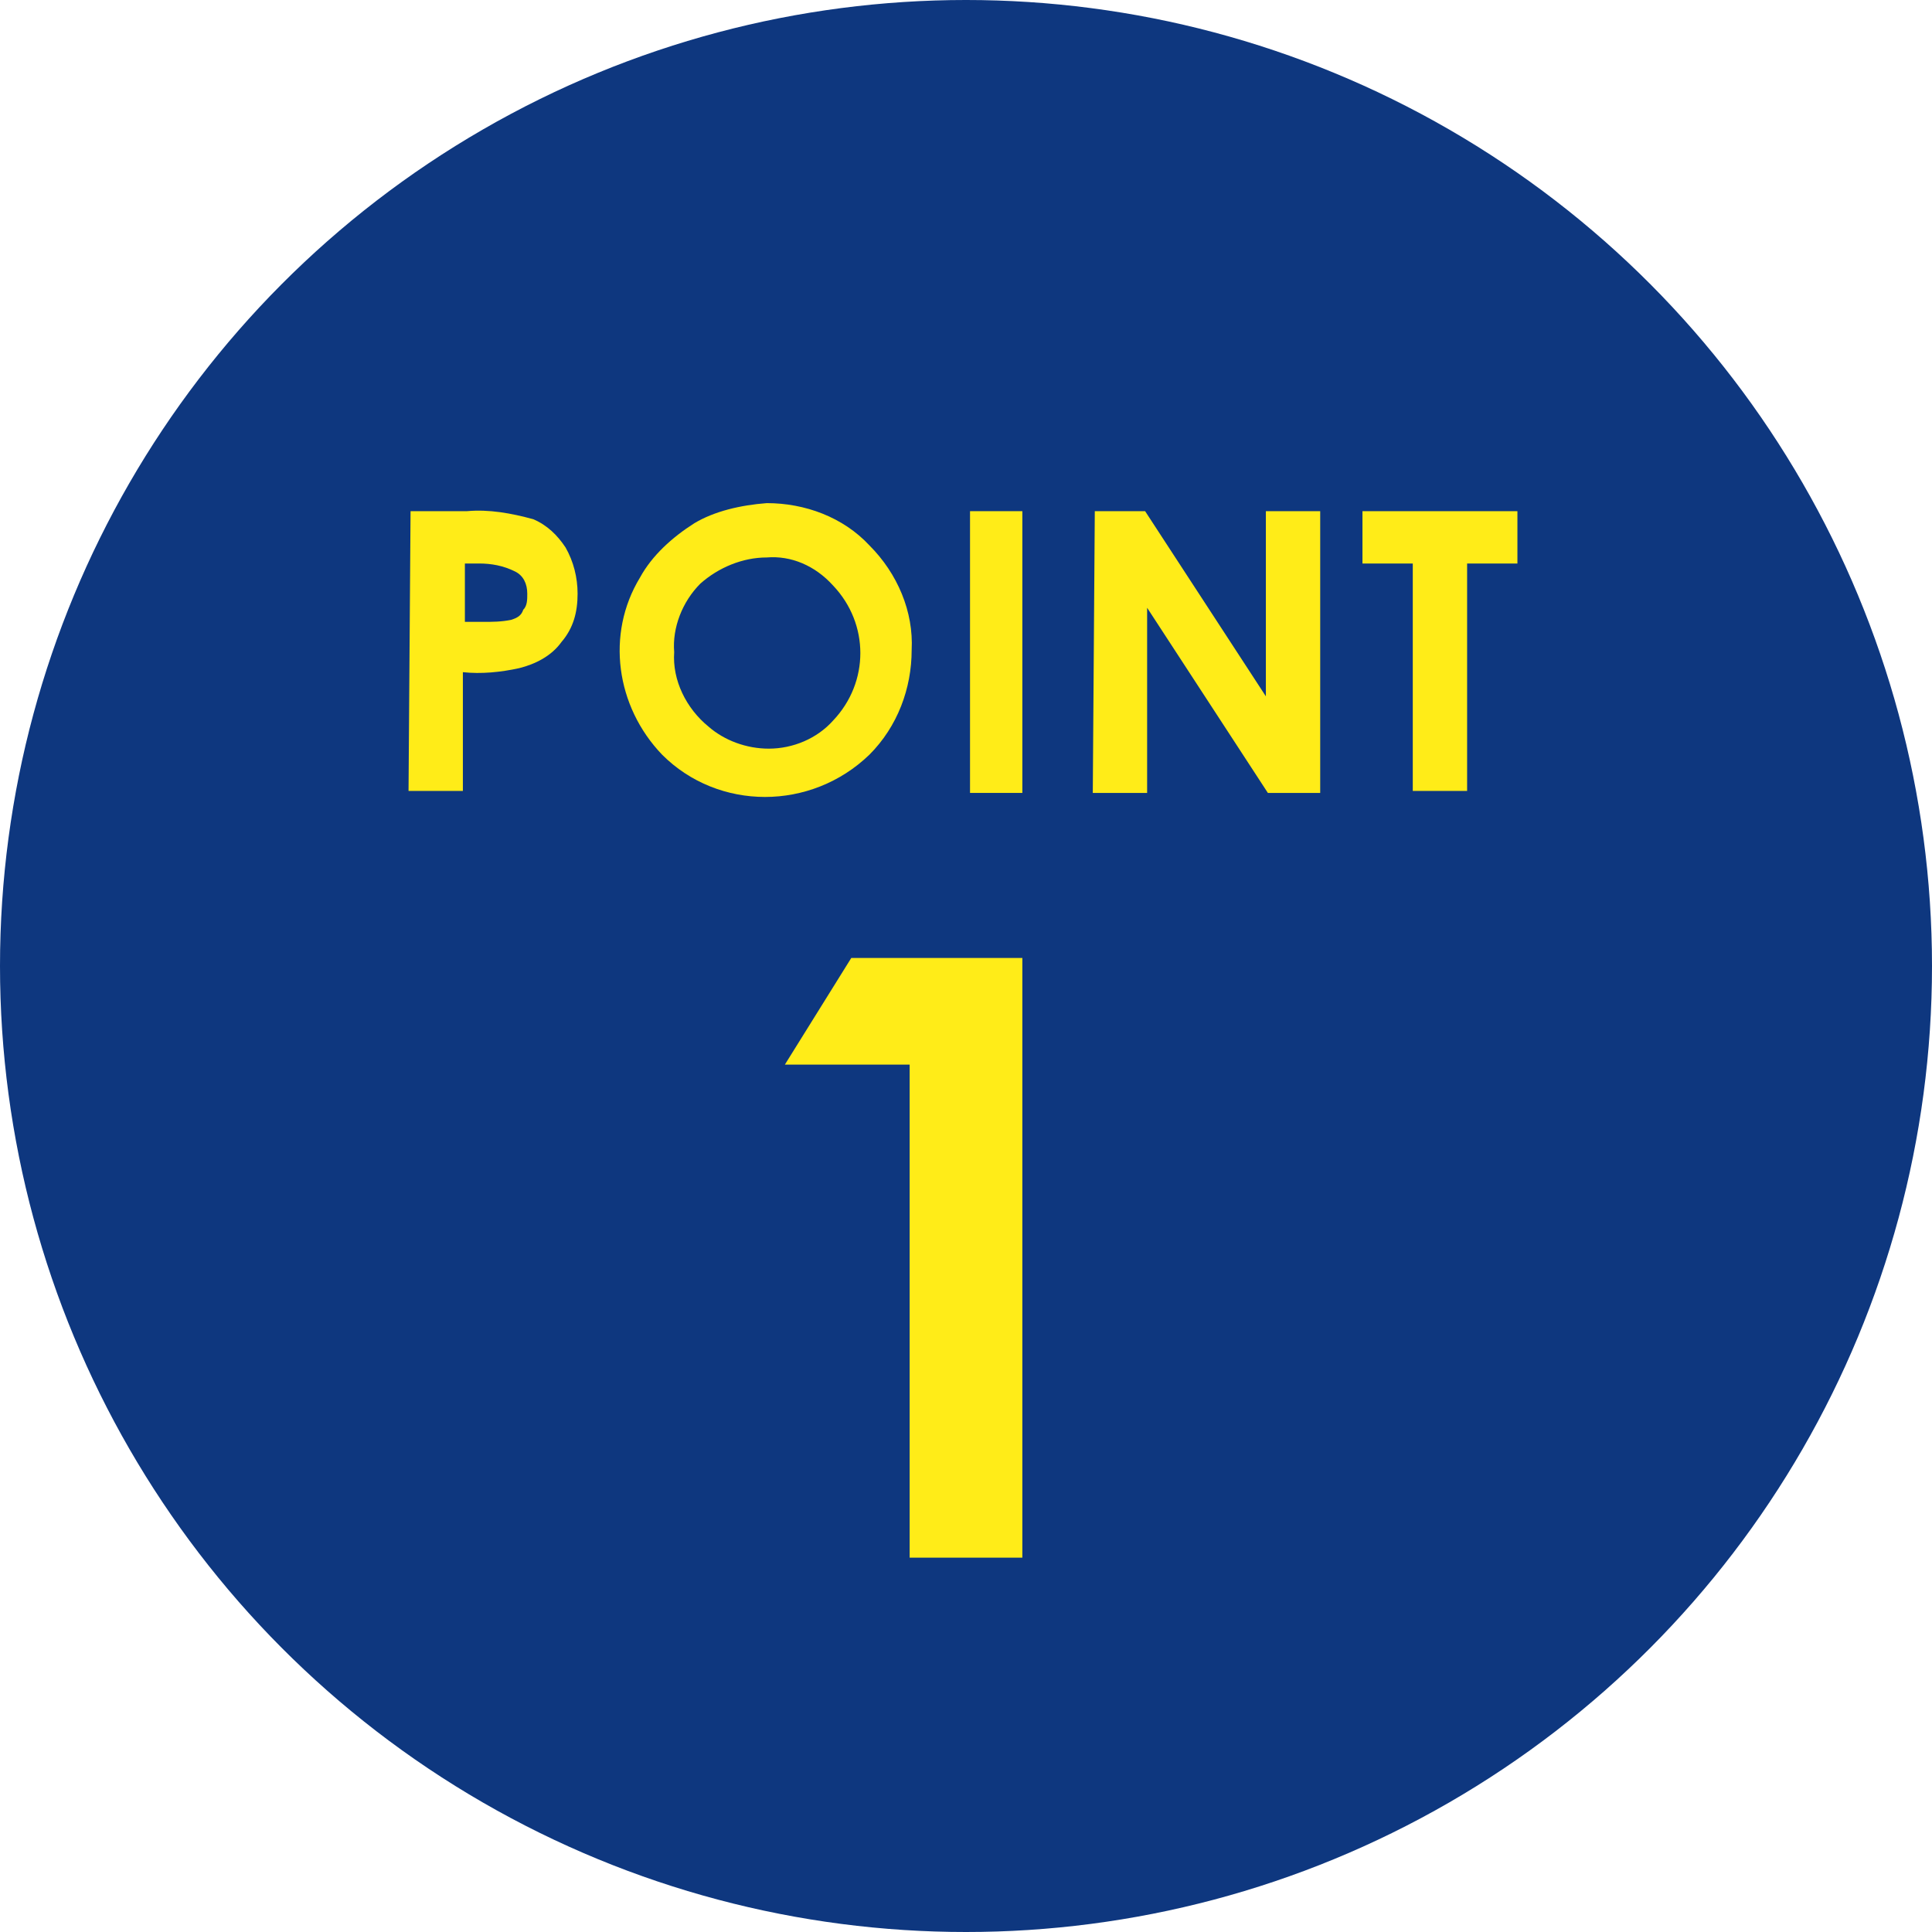
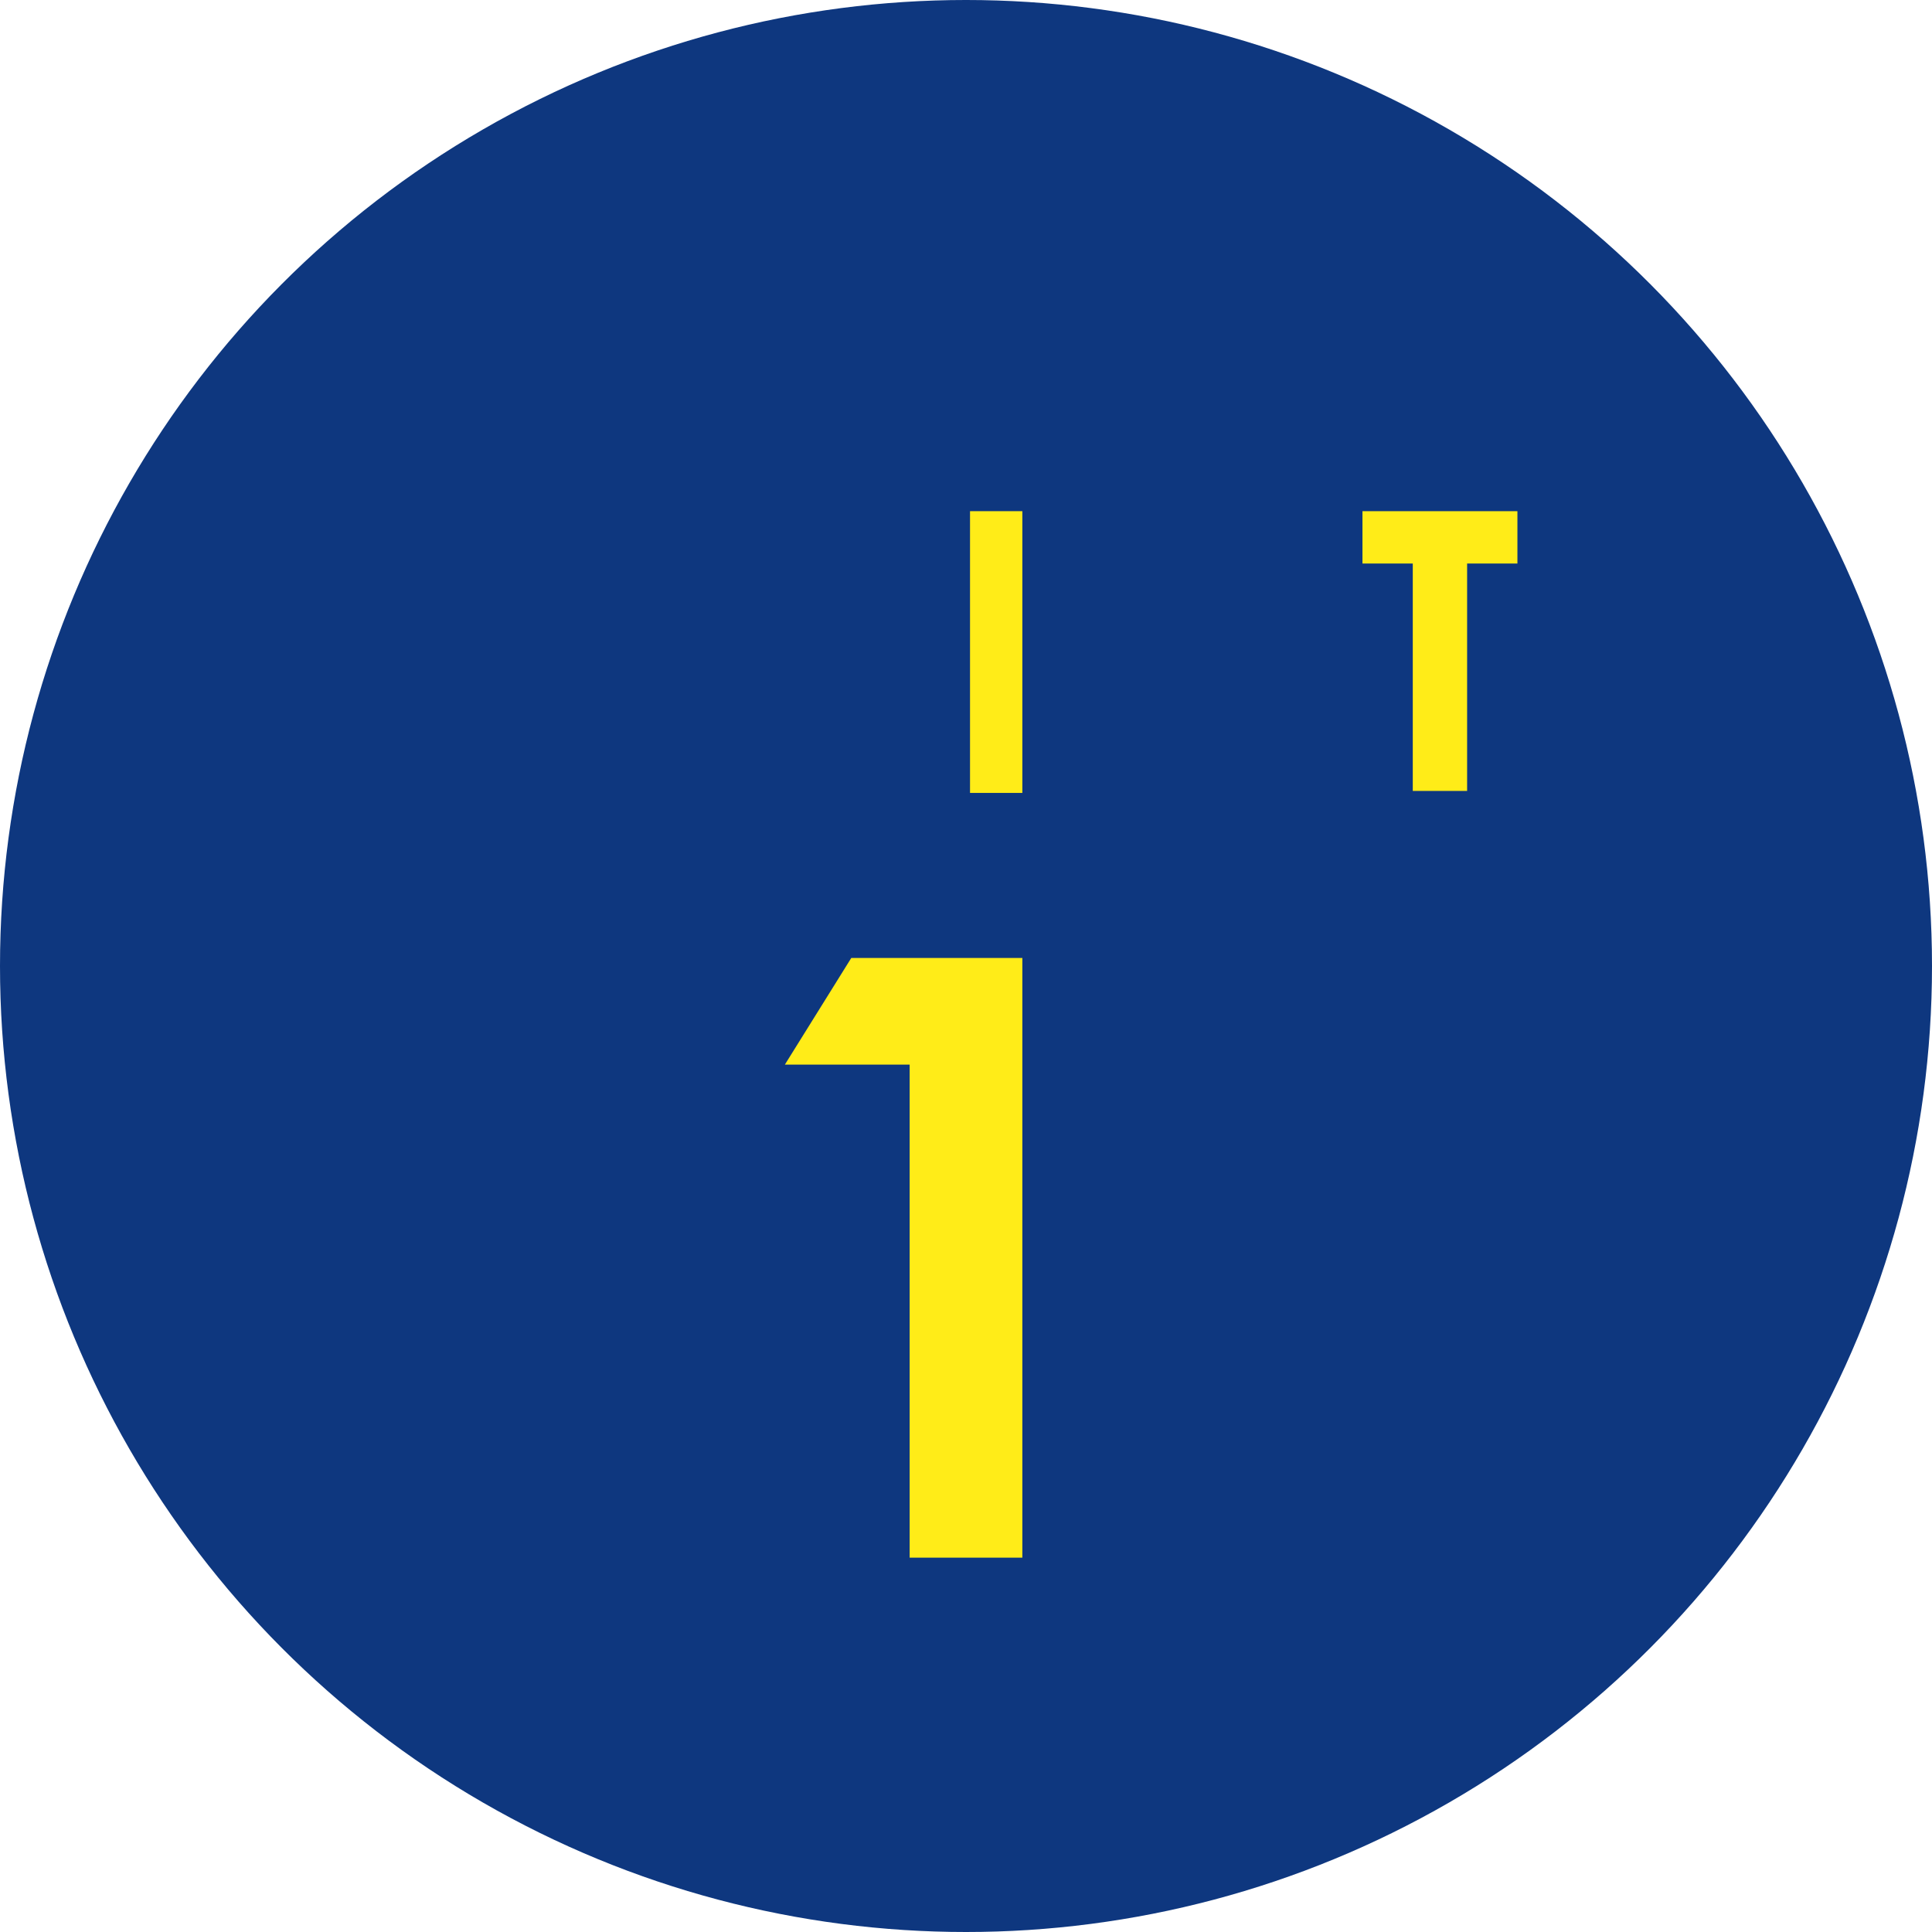
<svg xmlns="http://www.w3.org/2000/svg" version="1.1" id="レイヤー_1" x="0px" y="0px" width="96px" height="96px" viewBox="0 0 96 96" style="enable-background:new 0 0 96 96;" xml:space="preserve">
  <style type="text/css">
	.st0{fill:#FFFFFF;stroke:#000000;stroke-width:0.549;stroke-miterlimit:10;}
	.st1{fill:#FFFFFF;}
	.st2{fill:#038CF9;}
	.st3{fill:#E2F2FE;}
	.st4{fill-rule:evenodd;clip-rule:evenodd;fill:#FFF000;}
	.st5{fill:#ECEFF5;}
	.st6{fill:#0E377F;}
	.st7{fill:#EEF9FF;}
	.st8{fill:#F0F0F0;}
	.st9{fill:#3F3D56;}
	.st10{fill:#0086FF;}
	.st11{fill:#E4E4E4;}
	.st12{fill:#F2F2F2;}
	.st13{fill:#354884;}
	.st14{opacity:0.2;enable-background:new    ;}
	.st15{fill:#2F2E41;}
	.st16{fill:#FFB8B8;}
	.st17{fill:#A0616A;}
	.st18{fill:#808080;}
	.st19{fill:#FFB6B6;}
	.st20{fill:#E6E6E6;}
	.st21{fill:#CCCCCC;}
	.st22{fill:#FFF766;}
	.st23{fill:#191919;}
	.st24{fill:#071856;}
	.st25{fill:#FFEC18;}
	.st26{fill:#333333;}
	.st27{fill:#FFC643;}
	.st28{fill:#BEBEBE;}
	.st29{fill:#383C43;}
	.st30{fill:#E1E1E1;}
	.st31{fill:#EEEEEE;}
	.st32{fill:#FD6E73;}
	.st33{fill:#D7D7D7;}
	.st34{fill:#DF5E62;}
	.st35{fill:#9F8269;}
	.st36{fill:#BF9F86;}
	.st37{fill:#F7EFB8;}
	.st38{fill:#DDD6D4;}
	.st39{fill:#EBE7E8;}
	.st40{fill:#26314B;}
	.st41{fill:#333438;}
	.st42{fill:#4C4D51;}
	.st43{fill:#EBD4BB;}
	.st44{fill:#5876B3;}
	.st45{fill:#806246;}
	.st46{fill:#698BC2;}
	.st47{opacity:0.3;fill:#FFFFFF;}
	.st48{opacity:0.6;fill:#FFFFFF;}
	.st49{fill:#407FD6;}
	.st50{fill:#286BBC;}
	.st51{fill:#314662;}
	.st52{fill:#D6C885;}
	.st53{fill:none;}
	.st54{opacity:0.4;}
	.st55{fill:#FF7C8D;}
	.st56{fill:#31A1FA;}
	.st57{fill:#383838;}
	.st58{fill:#2C2C2C;}
	.st59{fill:#BFBFBF;}
	.st60{fill:#FFC717;}
	.st61{fill:#282828;}
	.st62{fill:#FF2D52;}
	.st63{fill:#8DCCF9;}
	.st64{fill:#FFE699;}
	.st65{fill:none;stroke:#0057B7;stroke-width:4.121;stroke-miterlimit:10;}
	.st66{fill:#0057B7;}
	.st67{fill:#1A1A1A;}
	.st68{fill:none;stroke:#CC001B;stroke-width:4.121;stroke-miterlimit:10;}
	.st69{fill:#CC001B;}
	.st70{fill:#FFFF00;}
	.st71{fill:#C1272D;}
	.st72{fill:#4B4B4B;}
	.st73{fill:#ED1E79;}
	.st74{fill:#FFE1E7;}
	.st75{fill:#FCEE21;}
	.st76{fill:#404040;}
	.st77{fill:#18B8C4;}
	.st78{fill:#ED4F44;}
	.st79{fill:#FF2340;}
	.st80{fill-rule:evenodd;clip-rule:evenodd;fill:#FF445D;}
	.st81{fill-rule:evenodd;clip-rule:evenodd;fill:#FF8B9A;}
	.st82{fill-rule:evenodd;clip-rule:evenodd;fill:#FFA1AD;}
	.st83{fill-rule:evenodd;clip-rule:evenodd;fill:#FFBDC6;}
	.st84{fill-rule:evenodd;clip-rule:evenodd;fill:#FFD4D9;}
	.st85{fill:#0052B5;}
	.st86{fill:#506BCE;}
	.st87{fill-rule:evenodd;clip-rule:evenodd;fill:#31A1FA;}
	.st88{fill-rule:evenodd;clip-rule:evenodd;fill:#0070F9;}
	.st89{fill-rule:evenodd;clip-rule:evenodd;fill:#9FAEE3;}
	.st90{fill-rule:evenodd;clip-rule:evenodd;fill:#506BCE;}
	.st91{fill:#DAE0F4;stroke:#FFFFFF;stroke-miterlimit:10;}
	.st92{fill:#9FAEE3;stroke:#FFFFFF;stroke-miterlimit:10;}
	.st93{fill:#506BCE;stroke:#FFFFFF;stroke-miterlimit:10;}
	.st94{fill:#31A1FA;stroke:#FFFFFF;stroke-miterlimit:10;}
	.st95{fill-rule:evenodd;clip-rule:evenodd;fill:#0070F9;stroke:#FFFFFF;stroke-miterlimit:10;}
	.st96{fill:#0027B8;stroke:#FFFFFF;stroke-miterlimit:10;}
	.st97{fill-rule:evenodd;clip-rule:evenodd;fill:#B2B2B2;}
	.st98{fill-rule:evenodd;clip-rule:evenodd;fill:#B2B2B2;stroke:#FFFFFF;stroke-miterlimit:10;}
	.st99{fill-rule:evenodd;clip-rule:evenodd;fill:#31A1FA;stroke:#FFFFFF;stroke-miterlimit:10;}
	.st100{fill-rule:evenodd;clip-rule:evenodd;fill:#FF7C8D;}
	.st101{fill-rule:evenodd;clip-rule:evenodd;fill:#FF7C8D;stroke:#FFFFFF;stroke-miterlimit:10;}
	.st102{fill-rule:evenodd;clip-rule:evenodd;fill:#9FAEE3;stroke:#FFFFFF;stroke-miterlimit:10;}
	.st103{fill-rule:evenodd;clip-rule:evenodd;fill:#506BCE;stroke:#FFFFFF;stroke-miterlimit:10;}
	.st104{fill-rule:evenodd;clip-rule:evenodd;fill:#DAE0F4;stroke:#FFFFFF;stroke-miterlimit:10;}
	.st105{fill-rule:evenodd;clip-rule:evenodd;fill:#0027B8;stroke:#FFFFFF;stroke-miterlimit:10;}
	.st106{fill:#363636;}
	.st107{fill:#2A2A2A;}
	.st108{fill:#212121;}
	.st109{fill:none;stroke:#2A2A2A;stroke-miterlimit:10;}
	.st110{fill:none;stroke:#2A2A2A;stroke-miterlimit:10;stroke-dasharray:1.996,1.996;}
	.st111{clip-path:url(#SVGID_00000142856788446731541900000011789017283376042139_);}
	.st112{fill:none;stroke:#D6D6D6;stroke-width:10;stroke-miterlimit:10;}
	.st113{fill:#D6D6D6;}
	.st114{fill:#909090;}
	.st115{fill:#777777;}
	.st116{clip-path:url(#SVGID_00000142856788446731541900000011789017283376042139_);fill:#3994F1;}
	.st117{fill:#1D1D1B;}
	.st118{clip-path:url(#SVGID_00000059300320738620135970000004885813665158495114_);}
	.st119{clip-path:url(#SVGID_00000059300320738620135970000004885813665158495114_);fill:#3994F1;}
	.st120{clip-path:url(#SVGID_00000016036980976613697770000008495802754042072509_);}
	.st121{opacity:0.3;}
	.st122{fill:#323234;}
	.st123{fill:#5C5B5E;}
	.st124{fill:#929195;}
	.st125{clip-path:url(#SVGID_00000016036980976613697770000008495802754042072509_);fill:#3994F1;}
	.st126{fill:url(#SVGID_00000031923901994483161750000017619356046261454781_);}
	.st127{fill:url(#SVGID_00000080205012636288397050000006419856948434018230_);}
	.st128{fill:url(#SVGID_00000154390769177118005370000009964686449654121914_);}
	.st129{fill:url(#SVGID_00000065756970844898388020000012307736518342004875_);}
	.st130{fill:url(#SVGID_00000129184139023035244660000010534146777711659163_);}
	.st131{fill:url(#SVGID_00000175289237977888136550000017077608283398249611_);}
	.st132{fill:url(#SVGID_00000176008945068727238490000013737009098752822963_);}
	.st133{fill:none;stroke:#000000;stroke-width:0.814;stroke-miterlimit:10;}
	.st134{fill:#FF0000;}
	.st135{fill:none;stroke:#000000;stroke-width:0.903;stroke-miterlimit:10;}
	.st136{clip-path:url(#SVGID_00000128443218650772849430000000744833708141852847_);}
	.st137{clip-path:url(#SVGID_00000128443218650772849430000000744833708141852847_);fill:#3994F1;}
	.st138{clip-path:url(#SVGID_00000060744839758543167810000000889263358611950217_);}
	.st139{clip-path:url(#SVGID_00000060744839758543167810000000889263358611950217_);fill:#3994F1;}
	.st140{fill:url(#SVGID_00000046302678002698355190000016538999162180035757_);}
	.st141{clip-path:url(#SVGID_00000004531842610943586850000002081615976522572438_);}
	.st142{clip-path:url(#SVGID_00000004531842610943586850000002081615976522572438_);fill:#3994F1;}
	.st143{clip-path:url(#SVGID_00000077308049005193267700000001482429078630392482_);}
	.st144{clip-path:url(#SVGID_00000077308049005193267700000001482429078630392482_);fill:#3994F1;}
	.st145{fill:url(#SVGID_00000150092820735438537900000001157721050165782697_);}
	.st146{clip-path:url(#SVGID_00000128469406276584963270000012325654700826420361_);}
	.st147{fill:none;stroke:#D6D6D6;stroke-width:6.744;stroke-miterlimit:10;}
	.st148{clip-path:url(#SVGID_00000128469406276584963270000012325654700826420361_);fill:#3994F1;}
	.st149{clip-path:url(#SVGID_00000173856845514184006640000002641070959232811924_);}
	.st150{fill:none;stroke:#D6D6D6;stroke-width:8.513;stroke-miterlimit:10;}
	.st151{clip-path:url(#SVGID_00000173856845514184006640000002641070959232811924_);fill:#3994F1;}
	.st152{fill:url(#SVGID_00000181796685428631967980000008916756044818229437_);}
	.st153{fill:none;stroke:#000000;stroke-width:0.549;stroke-miterlimit:10;}
	.st154{fill:none;stroke:#000000;stroke-width:0.609;stroke-miterlimit:10;}
	.st155{clip-path:url(#SVGID_00000160176124424584988300000017791663916142718135_);}
	.st156{clip-path:url(#SVGID_00000160176124424584988300000017791663916142718135_);fill:#3994F1;}
	.st157{clip-path:url(#SVGID_00000126283845522879837430000000872623645195707069_);}
	.st158{clip-path:url(#SVGID_00000126283845522879837430000000872623645195707069_);fill:#3994F1;}
	.st159{fill:url(#SVGID_00000119798196768626549330000014468705853218653116_);}
	.st160{clip-path:url(#SVGID_00000139277028582868196170000011261130995419283088_);}
	.st161{clip-path:url(#SVGID_00000139277028582868196170000011261130995419283088_);fill:#3994F1;}
	.st162{clip-path:url(#SVGID_00000029022587194191139120000012333843611624981170_);}
	.st163{clip-path:url(#SVGID_00000029022587194191139120000012333843611624981170_);fill:#3994F1;}
	.st164{fill:url(#SVGID_00000073713652013907091920000007045996777668828547_);}
</style>
  <circle class="st6" cx="48" cy="48" r="48" />
-   <path class="st25" d="M20.4,25.4h2.8c1.1-0.1,2.2,0.1,3.3,0.4c0.7,0.3,1.2,0.8,1.6,1.4c0.4,0.7,0.6,1.5,0.6,2.3  c0,0.9-0.2,1.7-0.8,2.4c-0.5,0.7-1.3,1.1-2.1,1.3c-0.9,0.2-1.9,0.3-2.8,0.2v5.9h-2.7L20.4,25.4z M23.1,30.9h0.9c0.5,0,0.9,0,1.4-0.1  c0.3-0.1,0.5-0.2,0.6-0.5c0.2-0.2,0.2-0.5,0.2-0.8c0-0.5-0.2-0.9-0.6-1.1C25,28.1,24.4,28,23.8,28h-0.7L23.1,30.9z" />
-   <path class="st25" d="M38.1,25c1.9,0,3.8,0.7,5.1,2.1c1.4,1.4,2.2,3.3,2.1,5.2c0,1.9-0.7,3.8-2.1,5.2c-2.9,2.8-7.5,2.8-10.3,0  c-2.3-2.4-2.8-6-1.1-8.8c0.6-1.1,1.6-2,2.7-2.7C35.5,25.4,36.8,25.1,38.1,25z M38.1,27.7c-1.2,0-2.4,0.5-3.3,1.3  c-0.9,0.9-1.4,2.2-1.3,3.4c-0.1,1.4,0.6,2.8,1.7,3.7c0.8,0.7,1.9,1.1,3,1.1c1.2,0,2.4-0.5,3.2-1.4c1.8-1.9,1.8-4.8,0-6.7  C40.5,28.1,39.3,27.6,38.1,27.7L38.1,27.7z" />
  <path class="st25" d="M48.2,25.4h2.6v14h-2.6V25.4z" />
-   <path class="st25" d="M54.4,25.4h2.5l6,9.2v-9.2h2.7v14H63l-6-9.2v9.2h-2.7L54.4,25.4z" />
  <path class="st25" d="M67.7,25.4h7.7V28h-2.5v11.3h-2.7V28h-2.5L67.7,25.4z" />
  <g>
    <path class="st25" d="M42.3,47.6h8.5v29.8h-5.6V52.9H39L42.3,47.6z" />
  </g>
</svg>